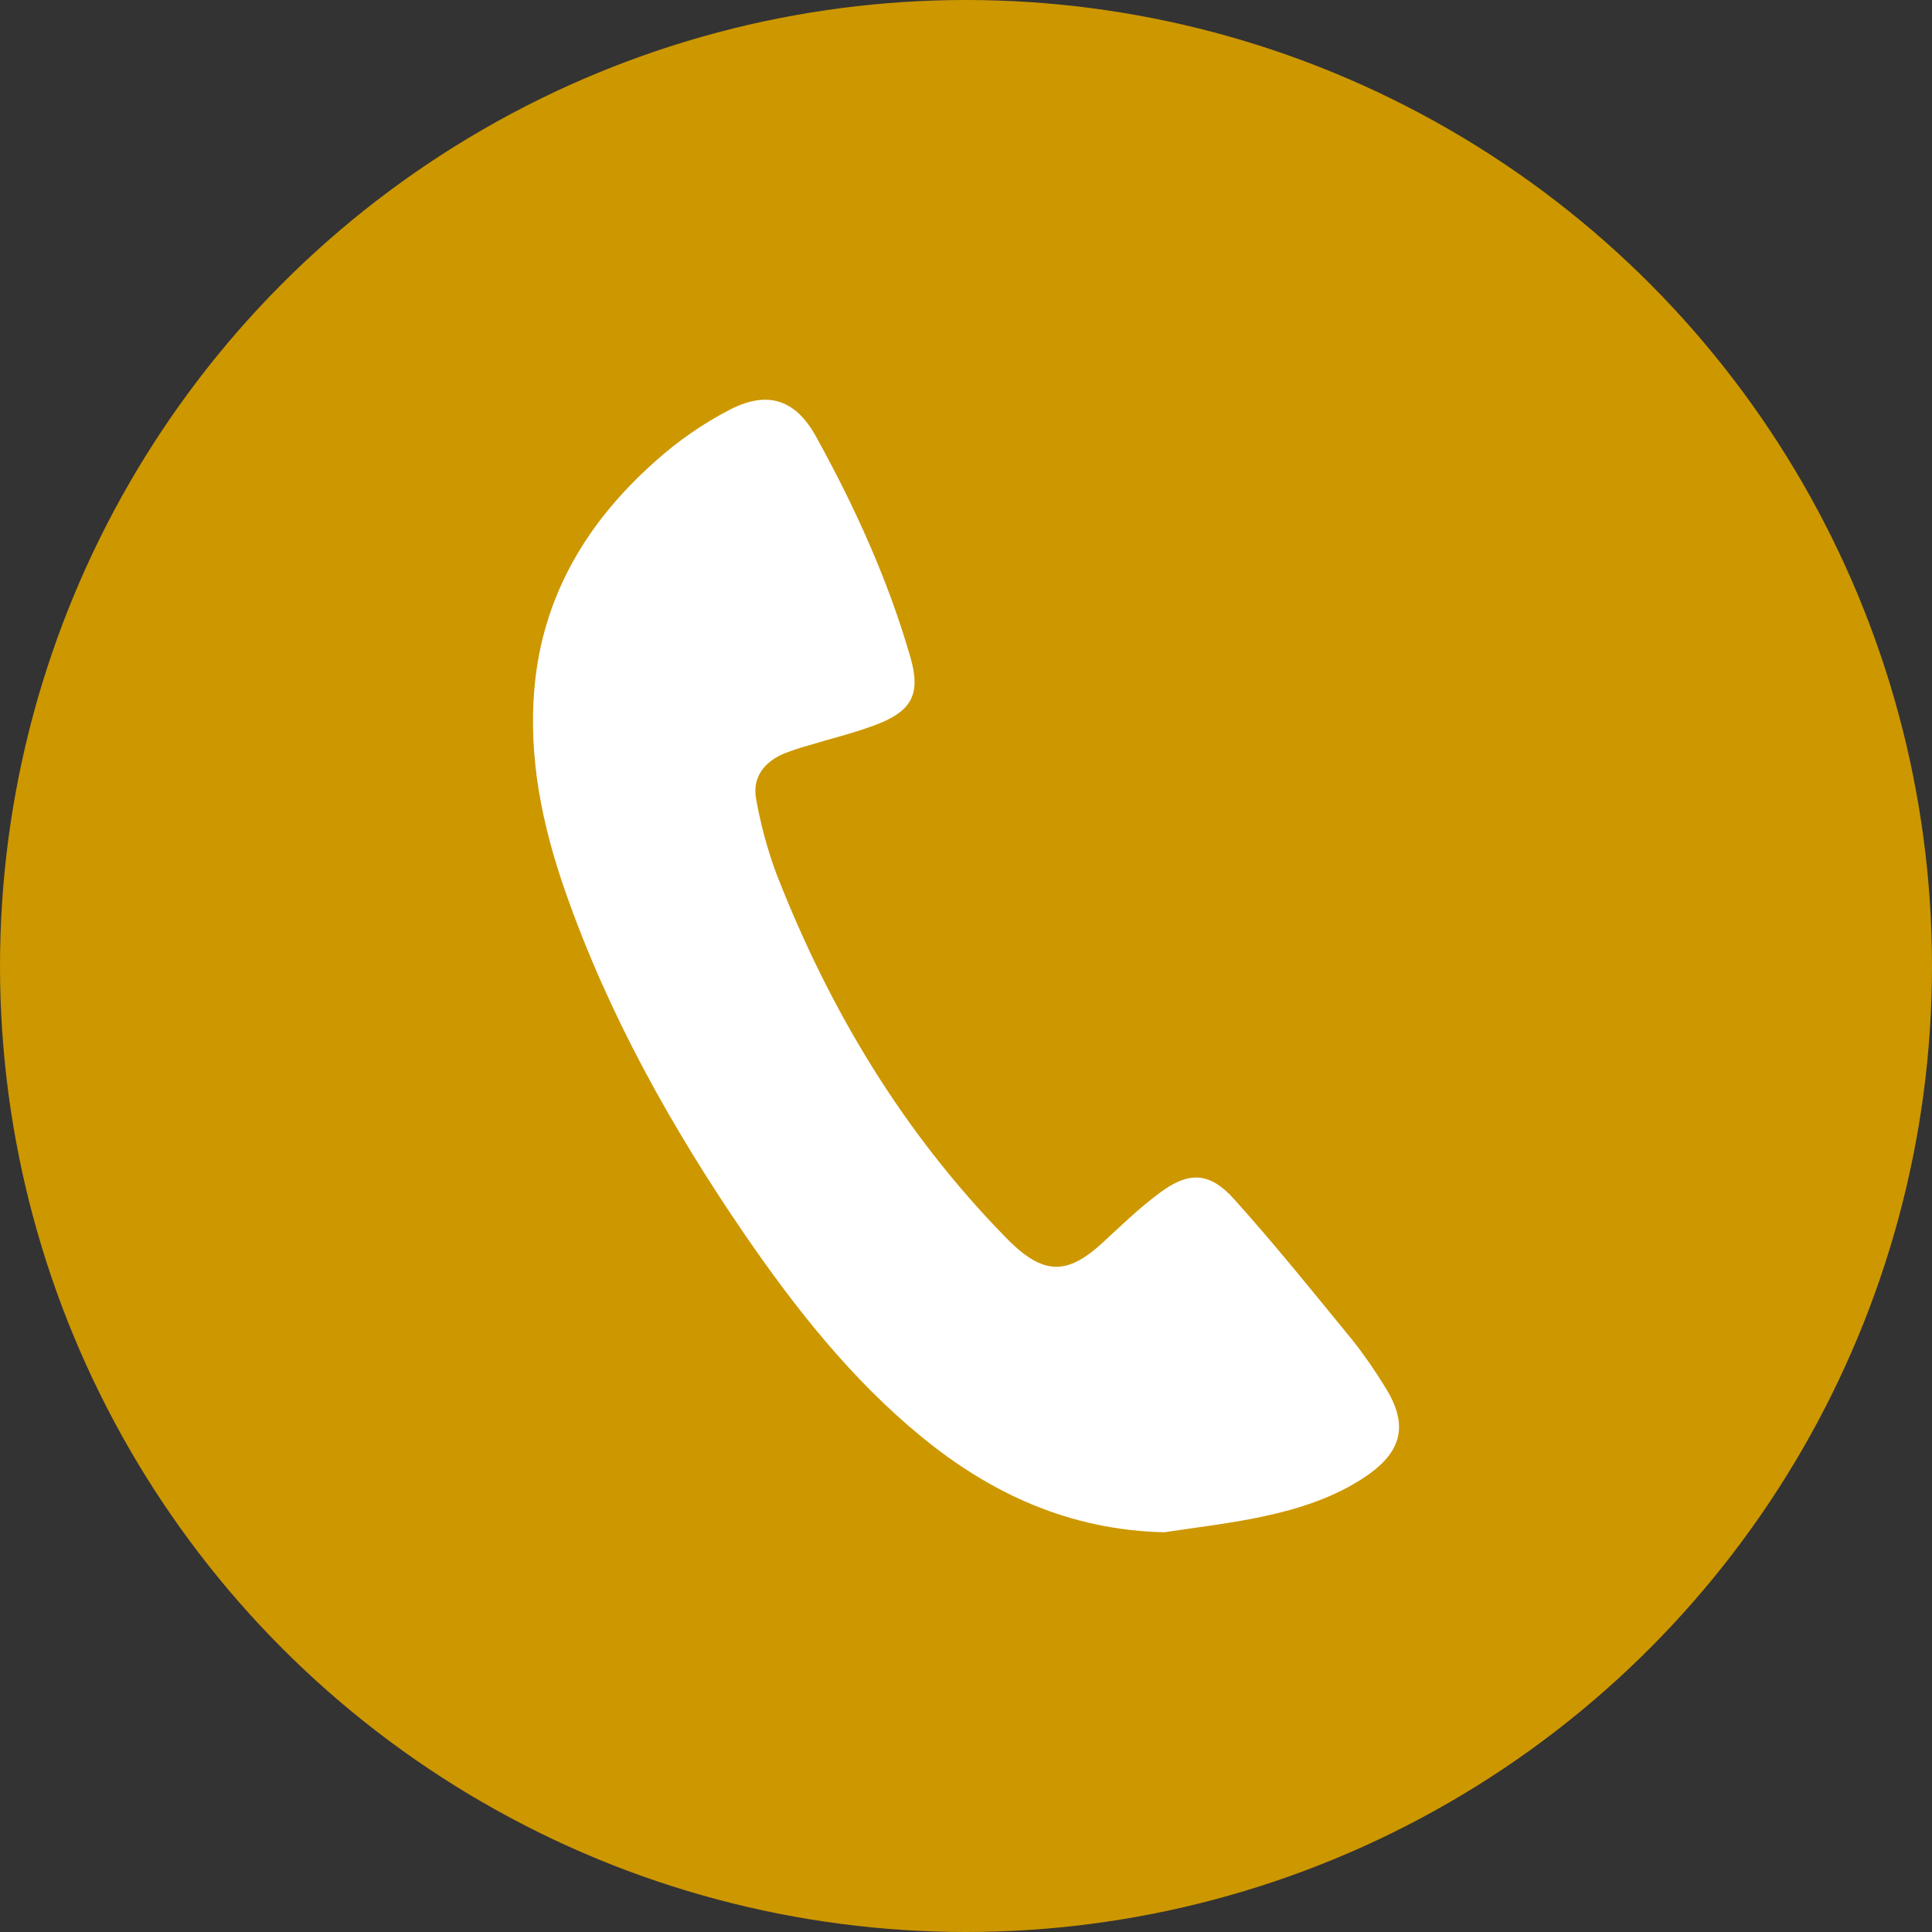
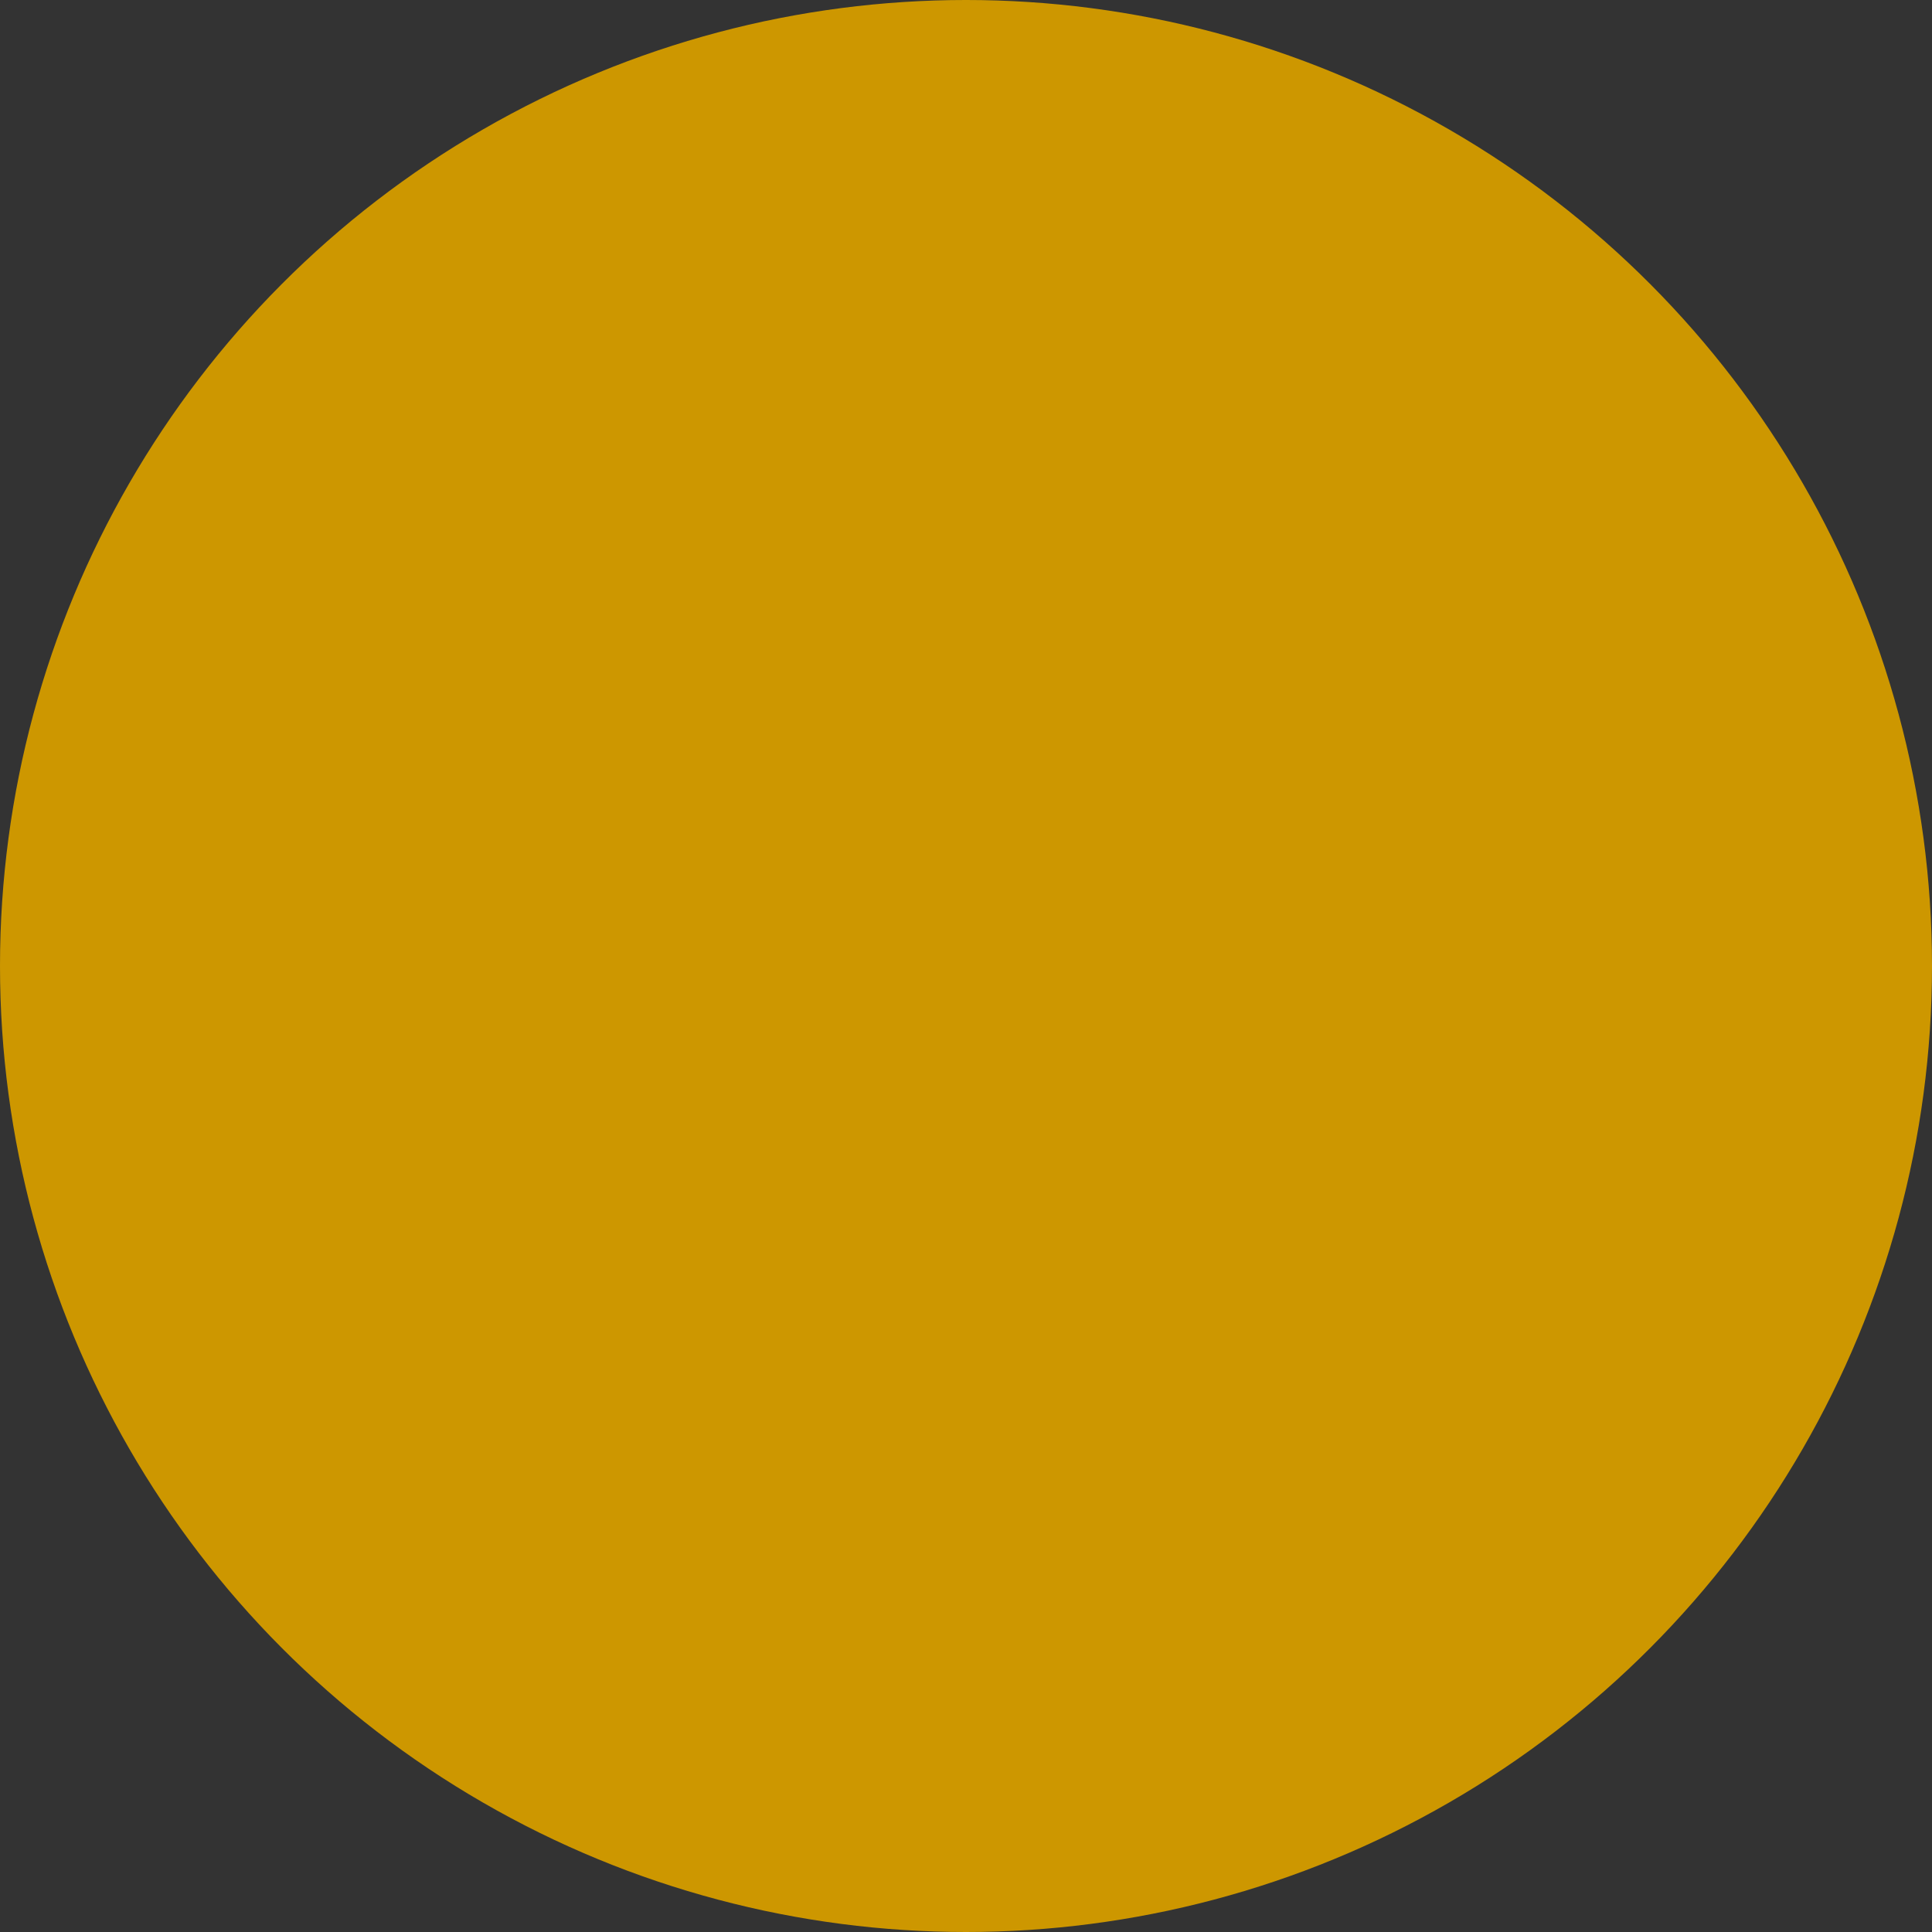
<svg xmlns="http://www.w3.org/2000/svg" width="29" height="29" viewBox="0 0 29 29" fill="none">
  <rect x="0" y="0" width="29" height="29" fill="#333333" stroke="none" />
  <circle cx="14.5" cy="14.5" r="14.5" fill="#CD9700" />
-   <path d="M17.476 23C16.061 22.967 14.879 22.425 13.831 21.566C12.783 20.706 11.95 19.651 11.19 18.547C10.081 16.929 9.132 15.23 8.487 13.386C8.141 12.396 7.929 11.381 8.022 10.328C8.143 8.952 8.804 7.839 9.837 6.924C10.178 6.617 10.558 6.354 10.969 6.142C11.531 5.858 11.943 6.004 12.245 6.546C12.831 7.605 13.33 8.704 13.665 9.863C13.826 10.419 13.689 10.68 13.127 10.887C12.802 11.008 12.463 11.089 12.13 11.191C12.002 11.226 11.877 11.268 11.755 11.317C11.454 11.45 11.29 11.684 11.351 11.999C11.418 12.377 11.518 12.748 11.652 13.109C12.442 15.142 13.547 16.992 15.1 18.578C15.12 18.598 15.139 18.619 15.158 18.637C15.675 19.138 16.024 19.139 16.552 18.652C16.823 18.401 17.092 18.142 17.39 17.918C17.837 17.58 18.15 17.584 18.524 17.999C19.141 18.685 19.718 19.404 20.302 20.117C20.48 20.342 20.643 20.578 20.792 20.822C21.146 21.386 21.051 21.795 20.485 22.172C20.024 22.48 19.497 22.648 18.958 22.763C18.469 22.869 17.971 22.924 17.476 23Z" fill="white" />
</svg>